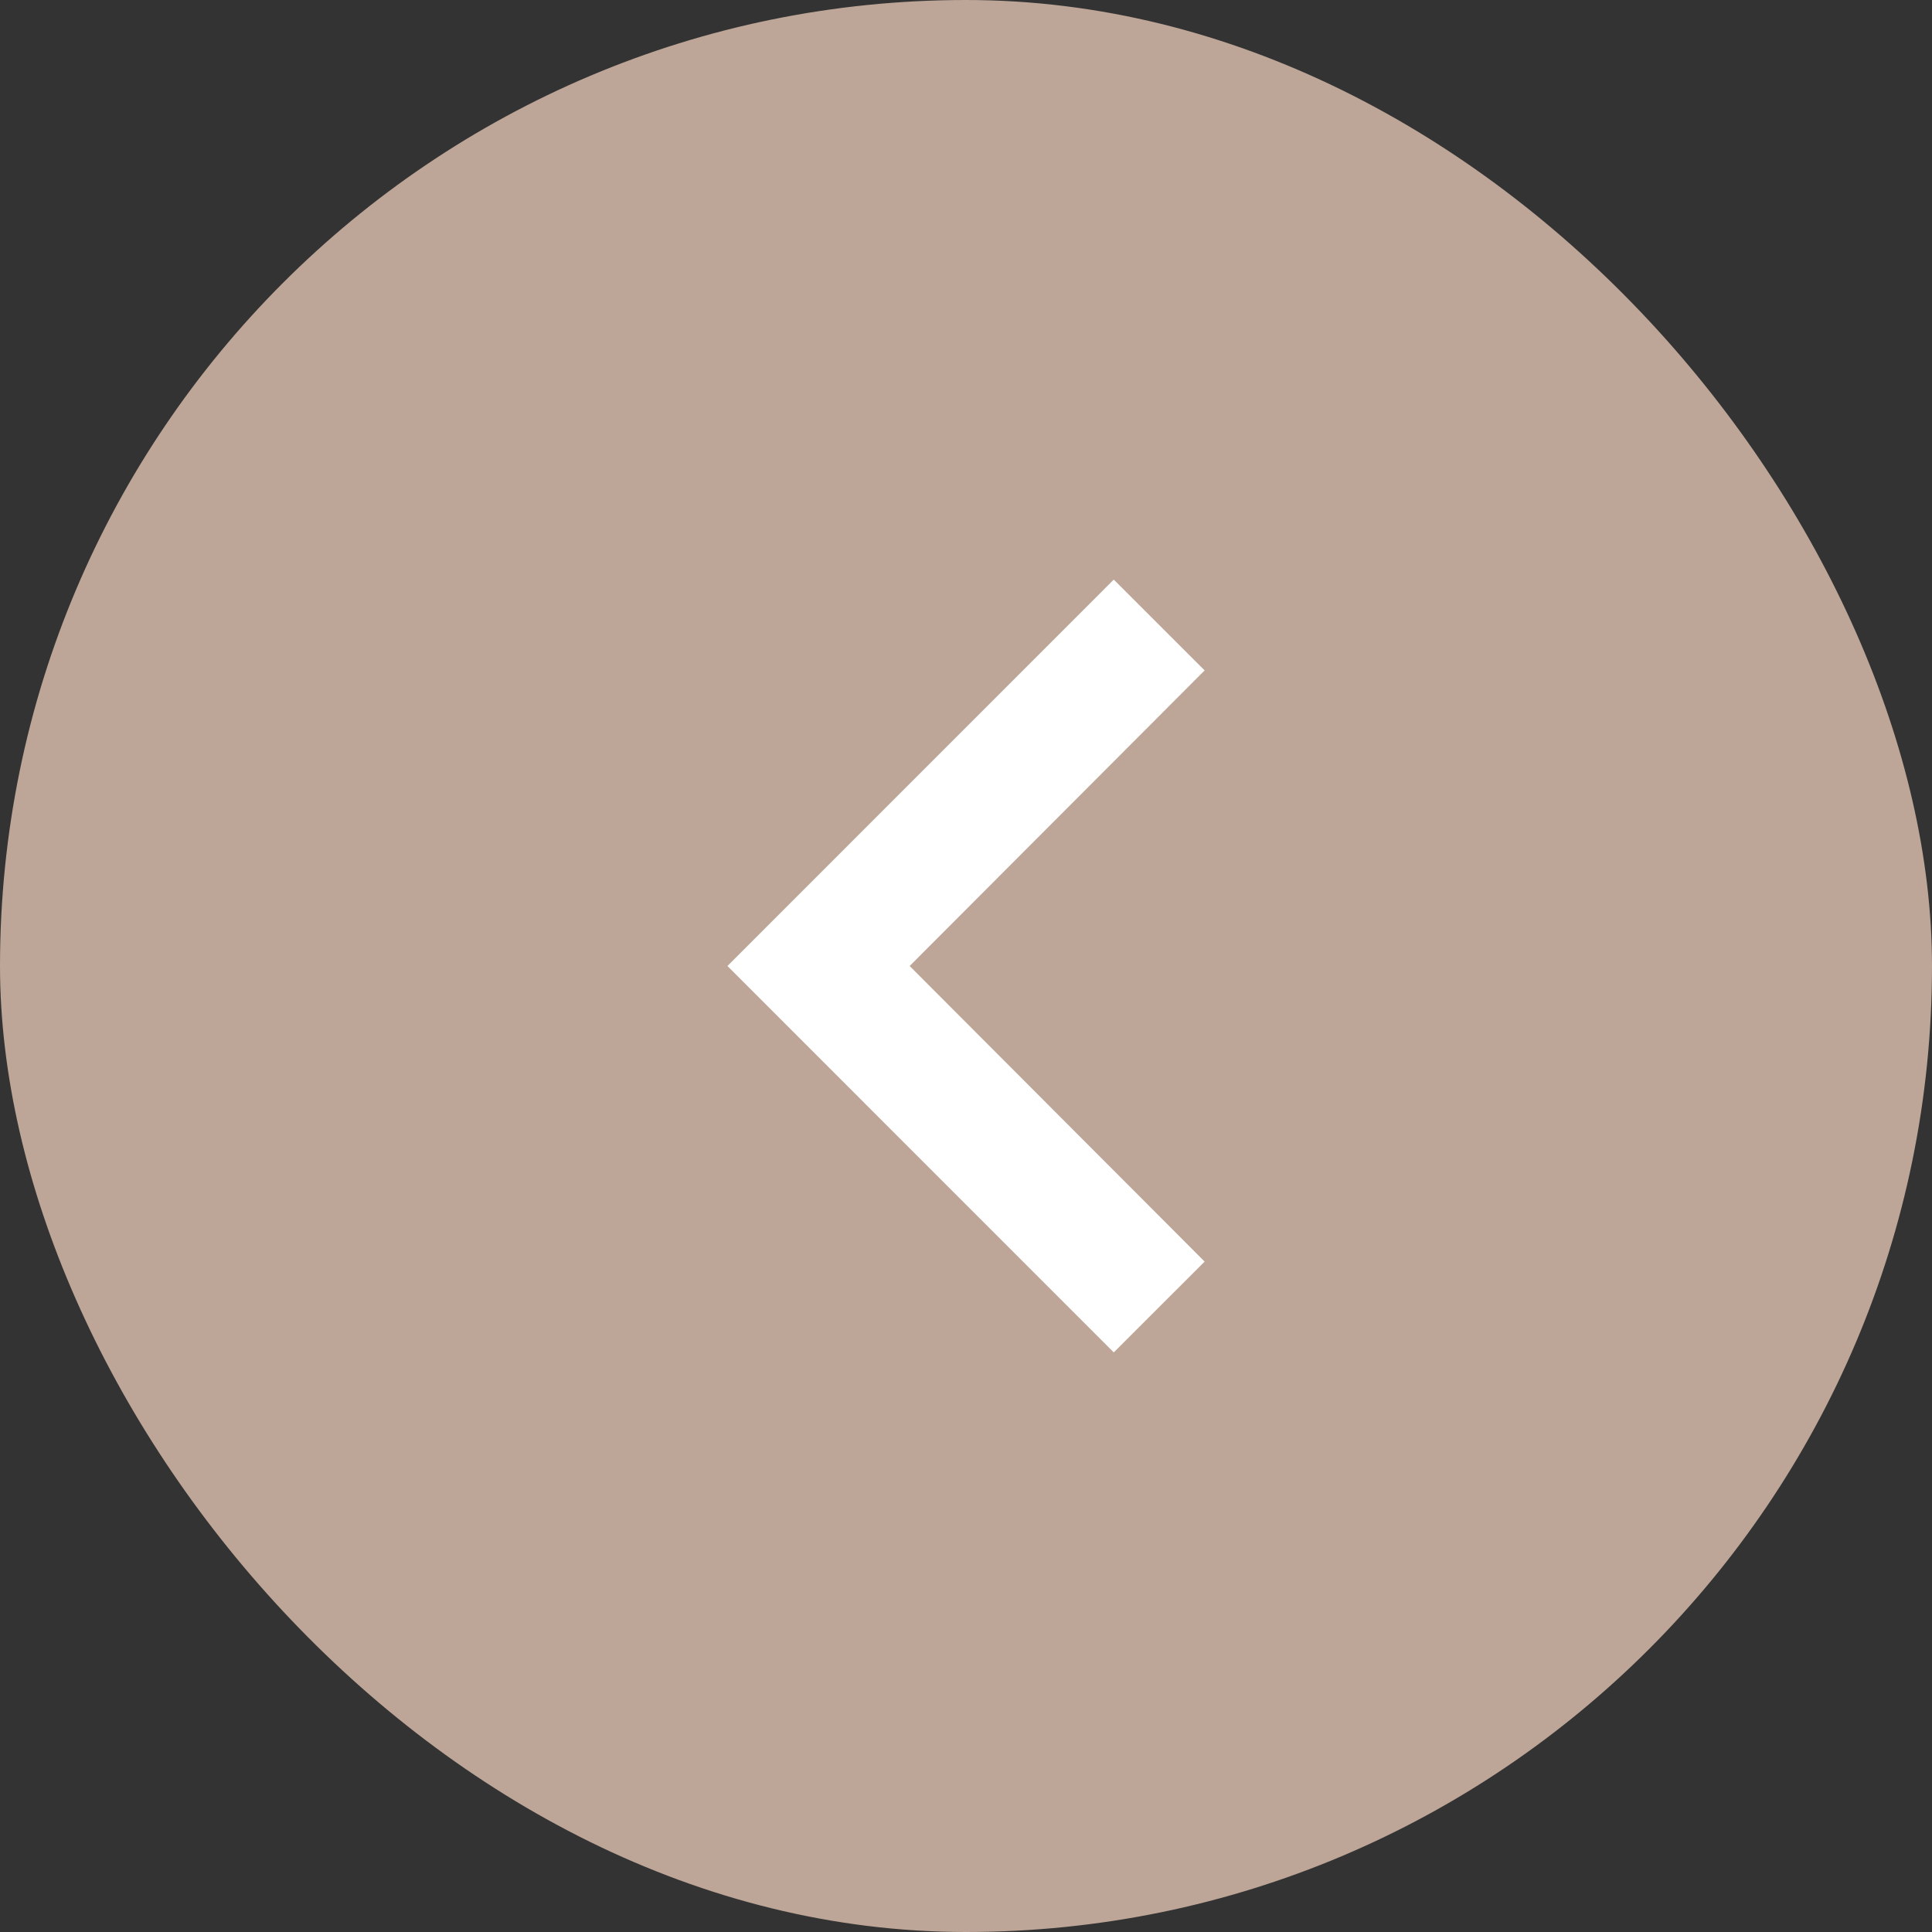
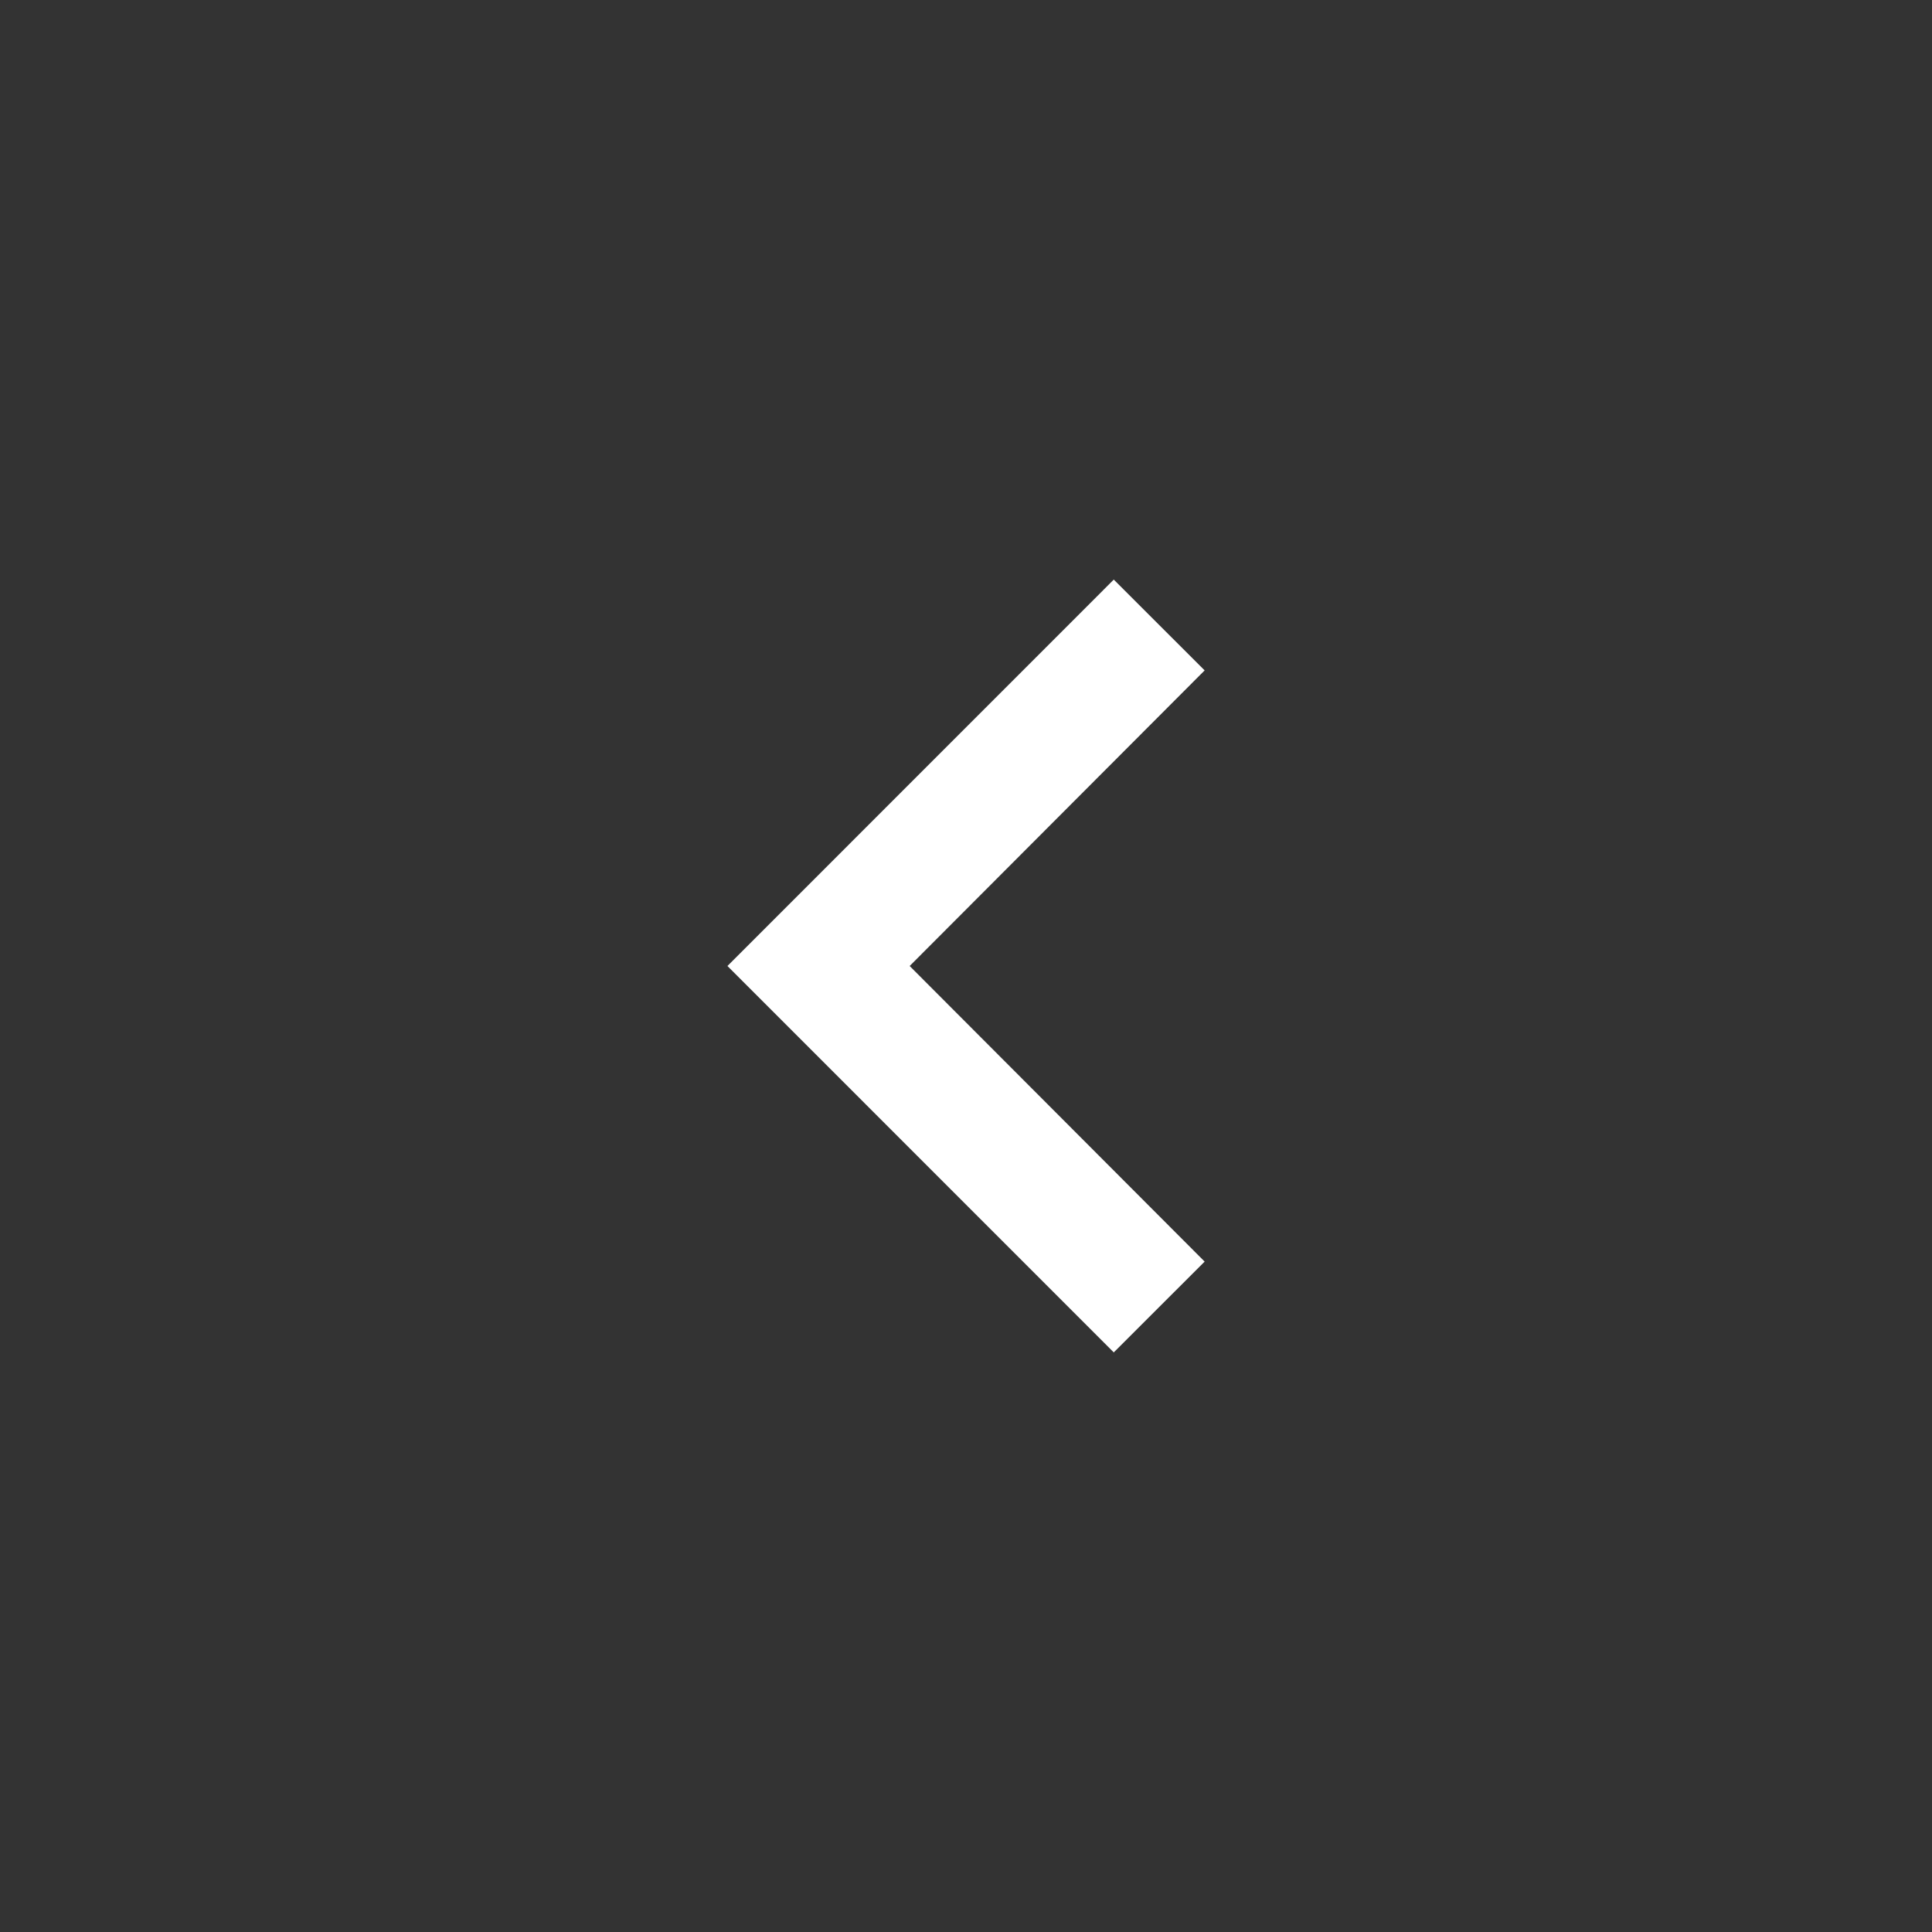
<svg xmlns="http://www.w3.org/2000/svg" width="25" height="25" viewBox="0 0 25 25" fill="none">
  <rect x="0" y="0" width="25" height="25" fill="#333333" stroke="none" />
-   <rect x="25" y="25" width="25" height="25" rx="12.5" transform="rotate(-180 25 25)" fill="#BDA597" />
  <path d="M15.588 8.675L11.771 12.5L15.588 16.325L14.412 17.5L9.413 12.5L14.412 7.5L15.588 8.675Z" fill="white" />
</svg>